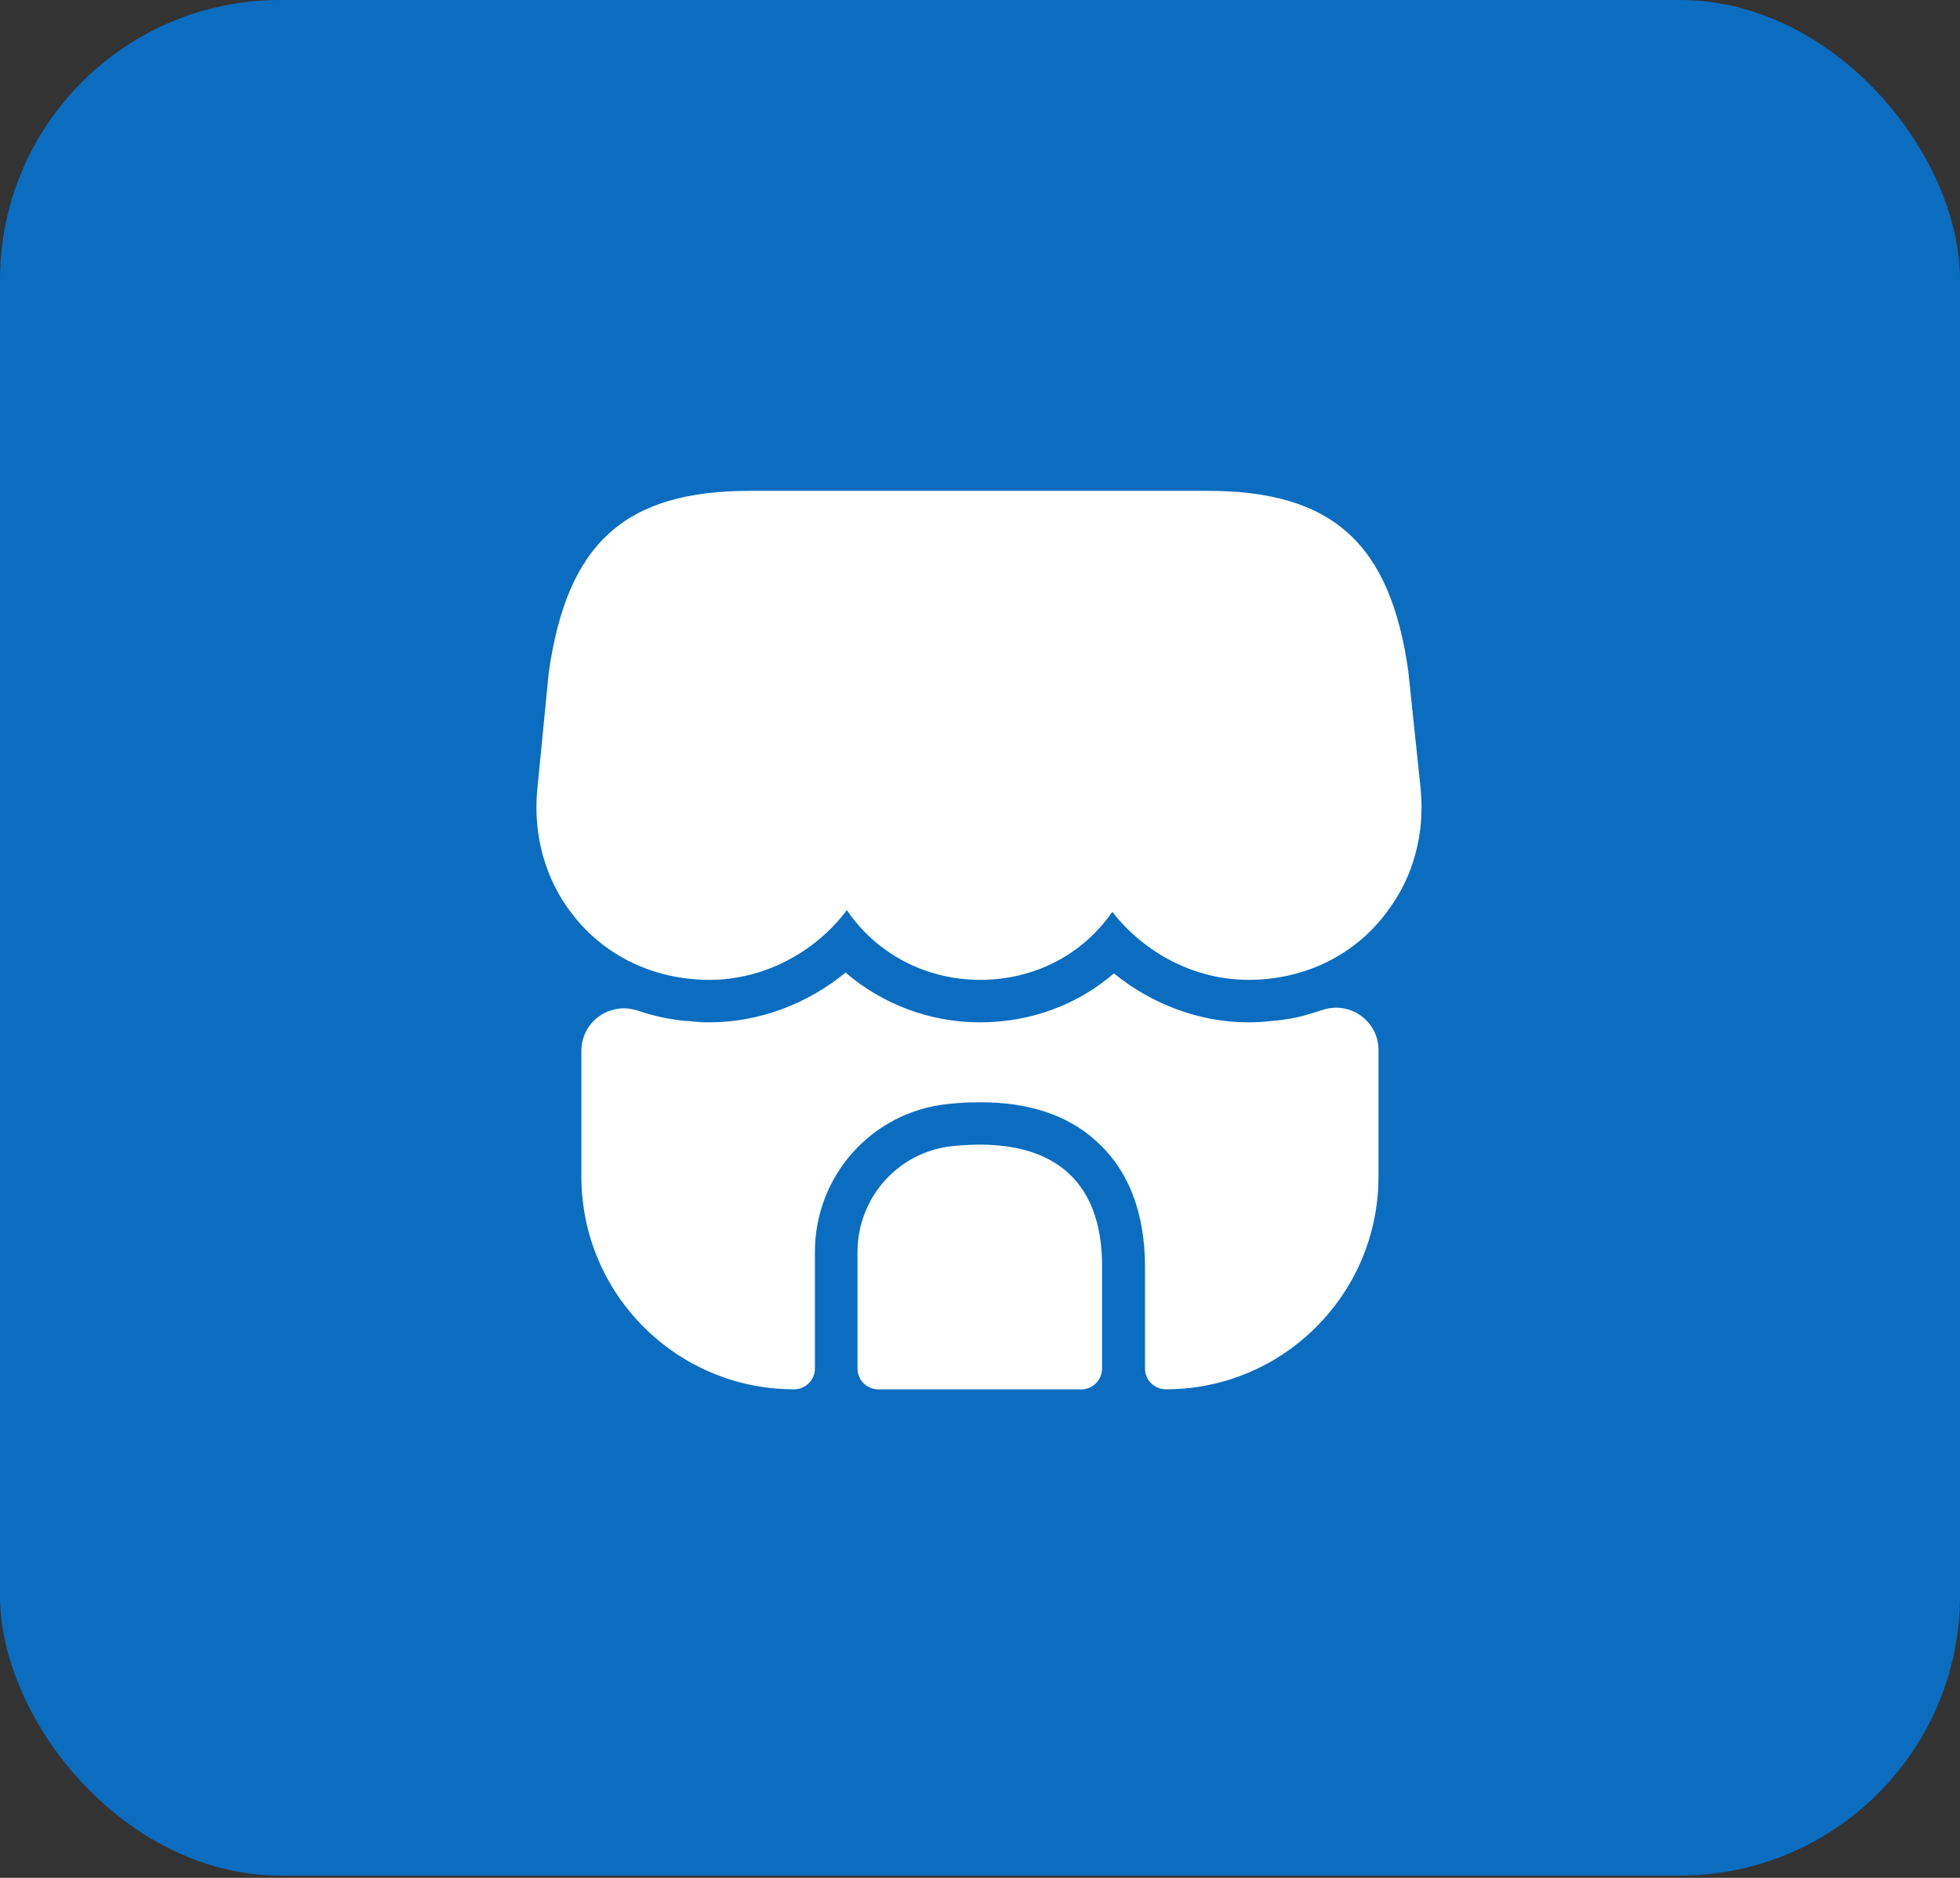
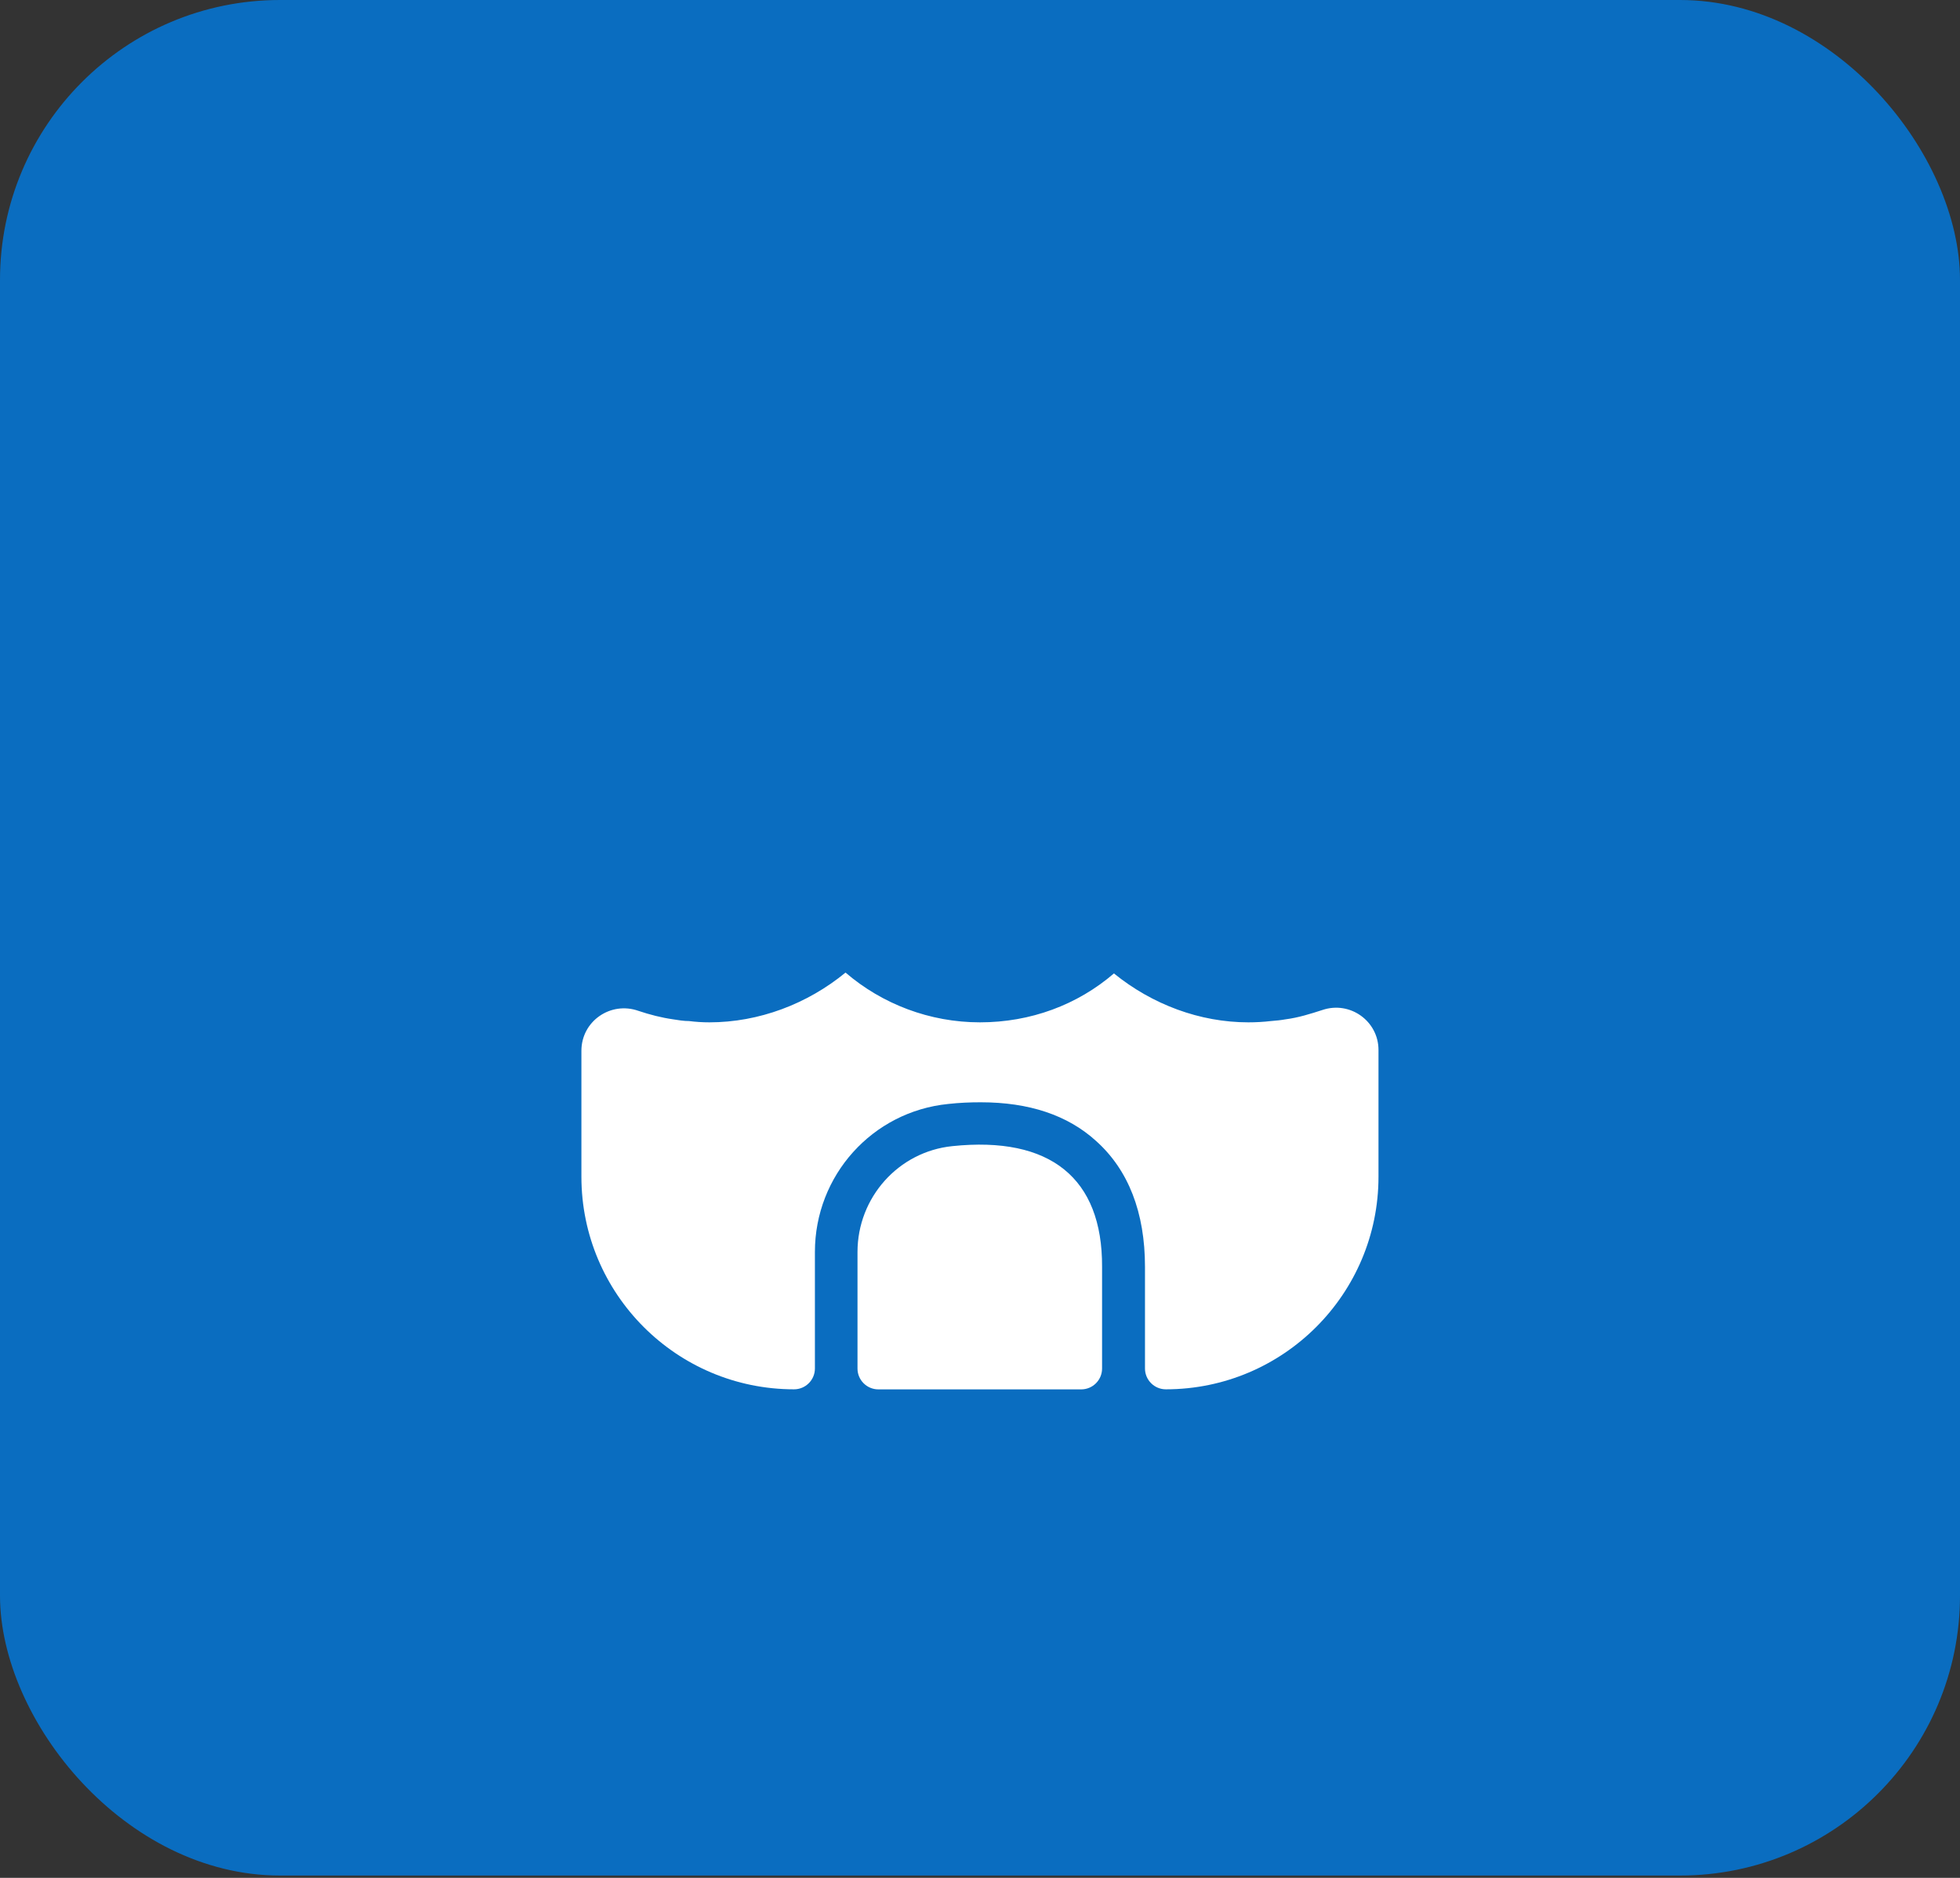
<svg xmlns="http://www.w3.org/2000/svg" width="96" height="92" viewBox="0 0 96 92" fill="none">
  <rect x="0" y="0" width="96" height="92" fill="#333333" stroke="none" />
  <rect width="96" height="91.886" rx="13.714" fill="#0A6DC0" />
-   <path d="M69.585 38.672L68.98 32.901C68.105 26.609 65.251 24.047 59.147 24.047H54.23H51.147H44.814H41.73H36.73C30.605 24.047 27.772 26.609 26.876 32.964L26.314 38.693C26.105 40.922 26.71 43.089 28.022 44.776C29.605 46.839 32.043 48.005 34.751 48.005C37.376 48.005 39.897 46.693 41.48 44.589C42.897 46.693 45.314 48.005 48.001 48.005C50.689 48.005 53.043 46.755 54.48 44.672C56.085 46.734 58.564 48.005 61.147 48.005C63.918 48.005 66.418 46.776 67.98 44.609C69.23 42.943 69.793 40.839 69.585 38.672Z" fill="white" />
  <path d="M46.646 56.151C44 56.422 42 58.672 42 61.339V67.047C42 67.61 42.458 68.068 43.021 68.068H52.958C53.521 68.068 53.979 67.61 53.979 67.047V62.068C54 57.714 51.438 55.651 46.646 56.151Z" fill="white" />
  <path d="M67.518 51.44V57.648C67.518 63.398 62.852 68.065 57.102 68.065C56.539 68.065 56.081 67.607 56.081 67.044V62.065C56.081 59.398 55.268 57.315 53.685 55.898C52.289 54.628 50.393 54.003 48.039 54.003C47.518 54.003 46.997 54.023 46.435 54.086C42.727 54.461 39.914 57.586 39.914 61.336V67.044C39.914 67.607 39.456 68.065 38.893 68.065C33.143 68.065 28.477 63.398 28.477 57.648V51.482C28.477 50.023 29.914 49.044 31.268 49.523C31.831 49.711 32.393 49.857 32.977 49.94C33.227 49.982 33.497 50.023 33.747 50.023C34.081 50.065 34.414 50.086 34.747 50.086C37.164 50.086 39.539 49.19 41.414 47.648C43.206 49.19 45.539 50.086 47.997 50.086C50.477 50.086 52.768 49.232 54.56 47.69C56.435 49.211 58.768 50.086 61.143 50.086C61.518 50.086 61.893 50.065 62.247 50.023C62.497 50.003 62.727 49.982 62.956 49.94C63.602 49.857 64.185 49.669 64.768 49.482C66.122 49.023 67.518 50.023 67.518 51.44Z" fill="white" />
</svg>